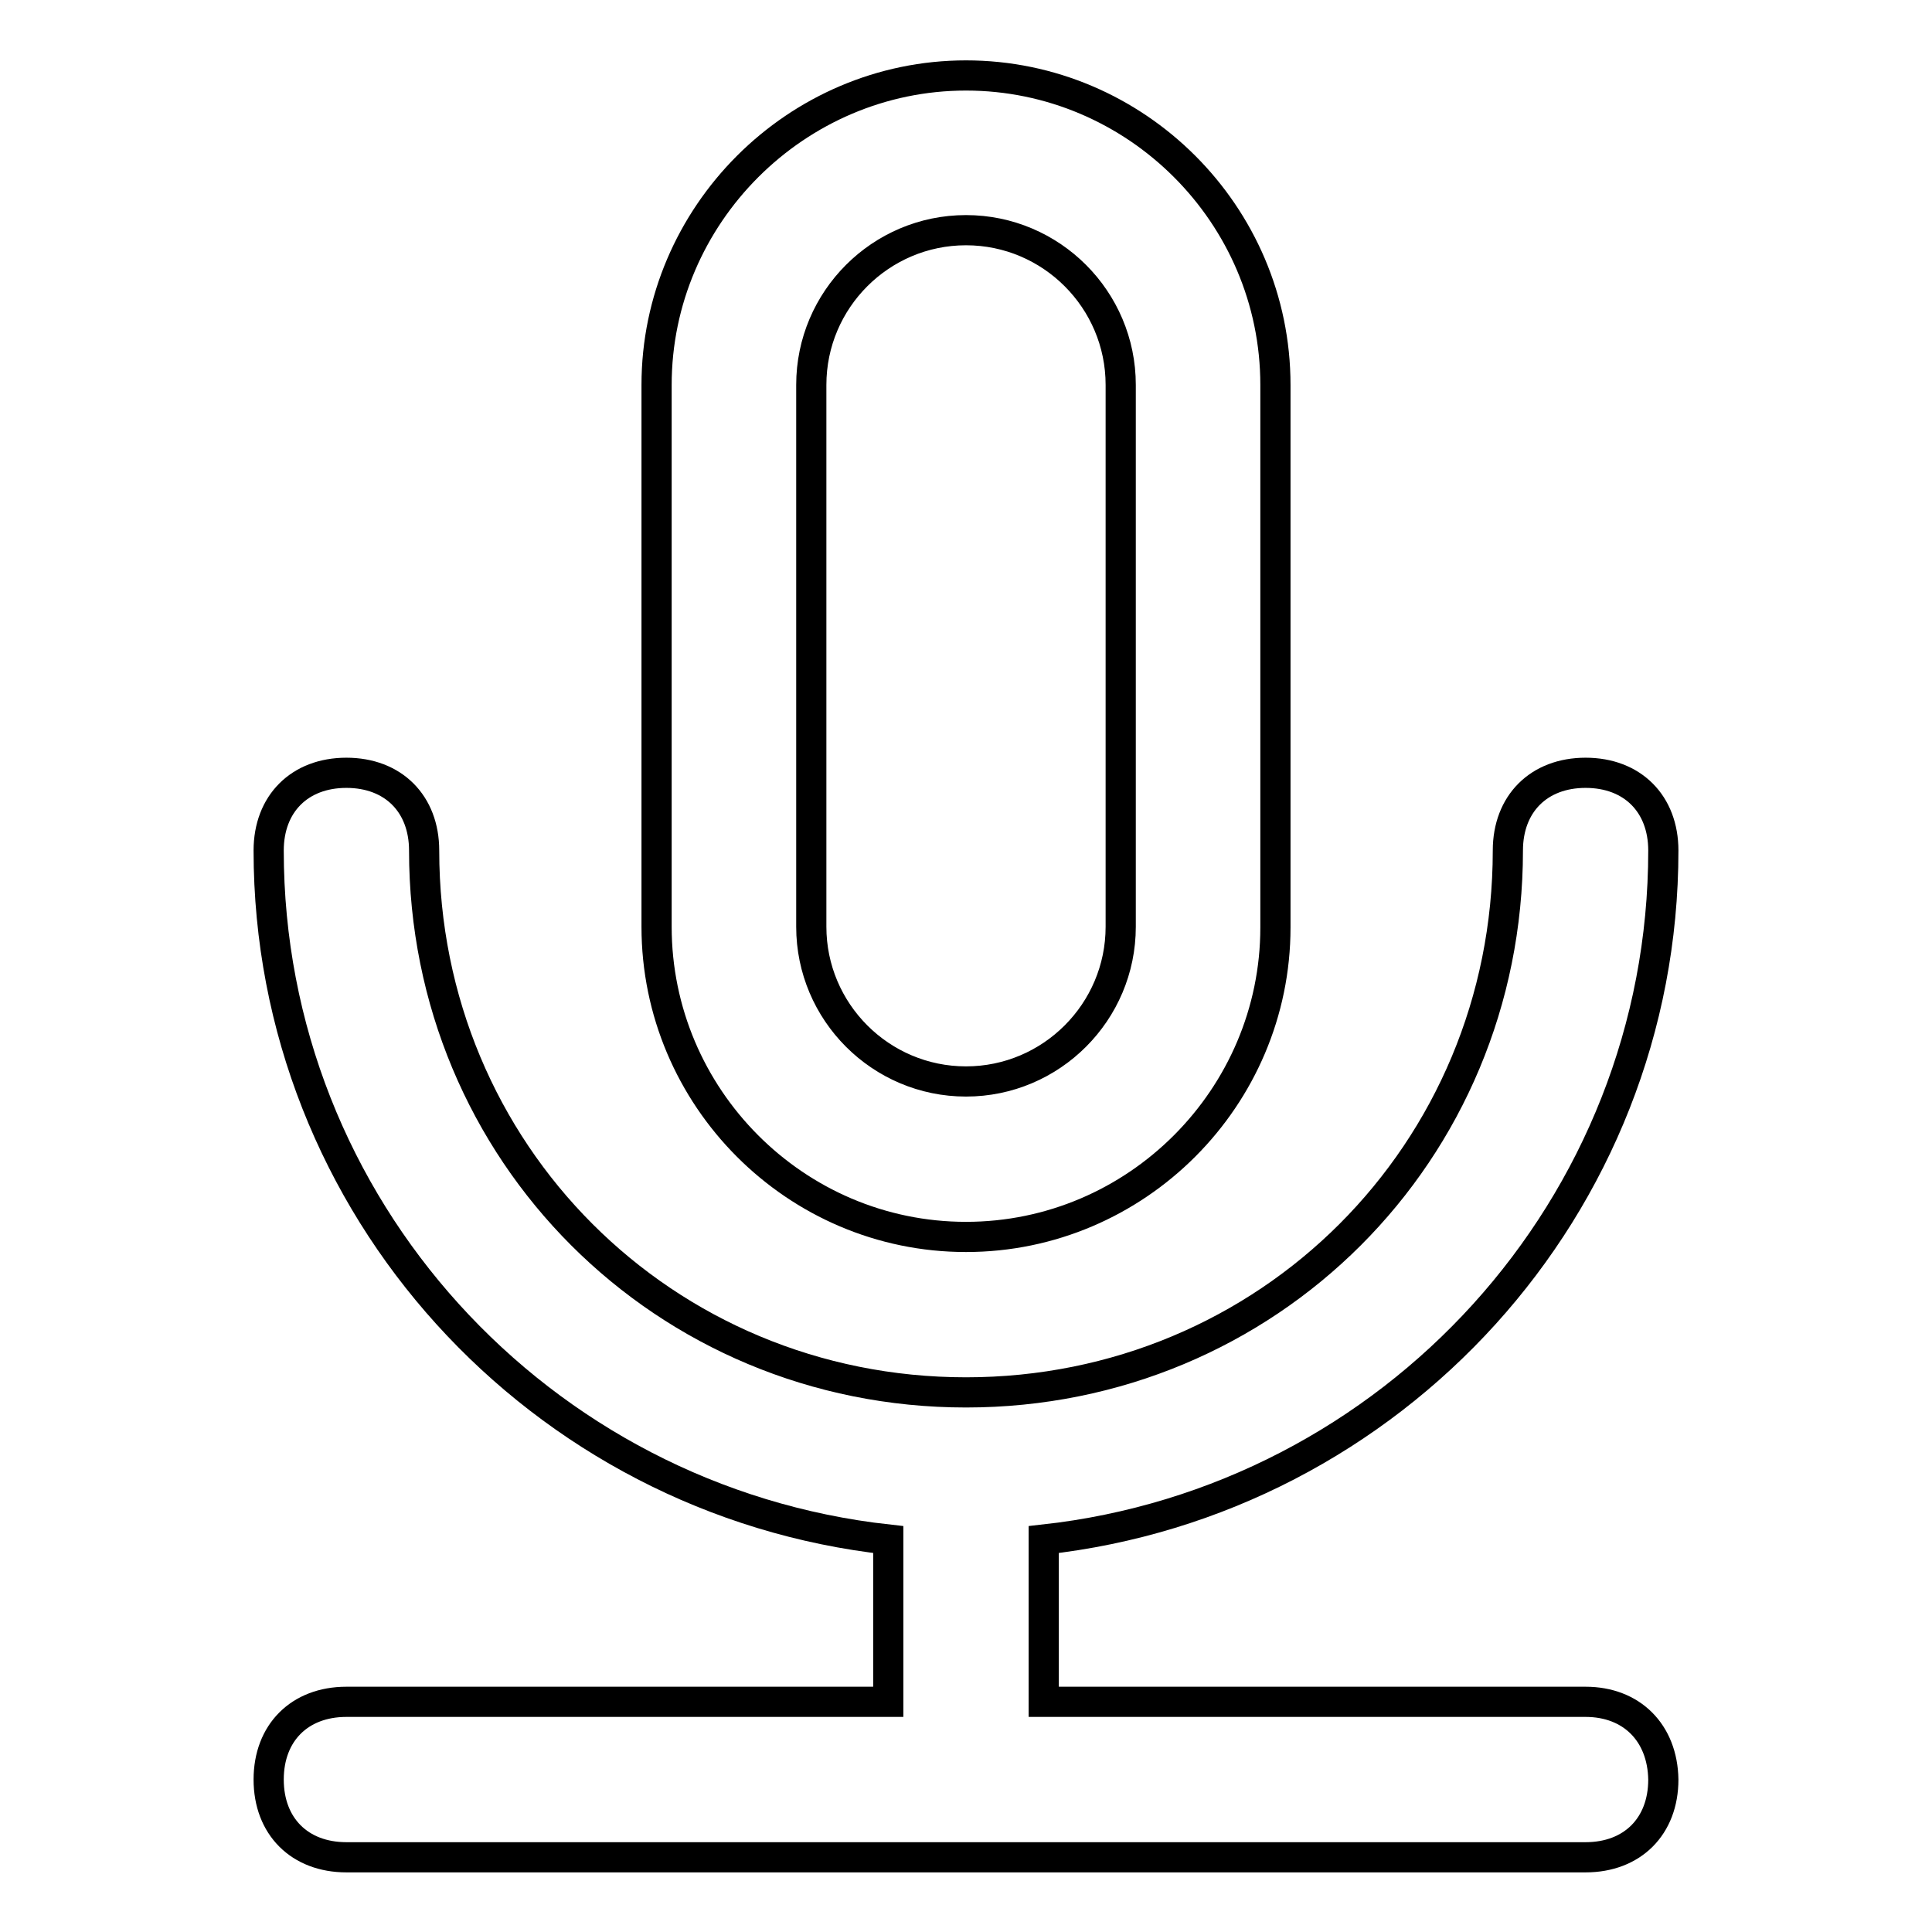
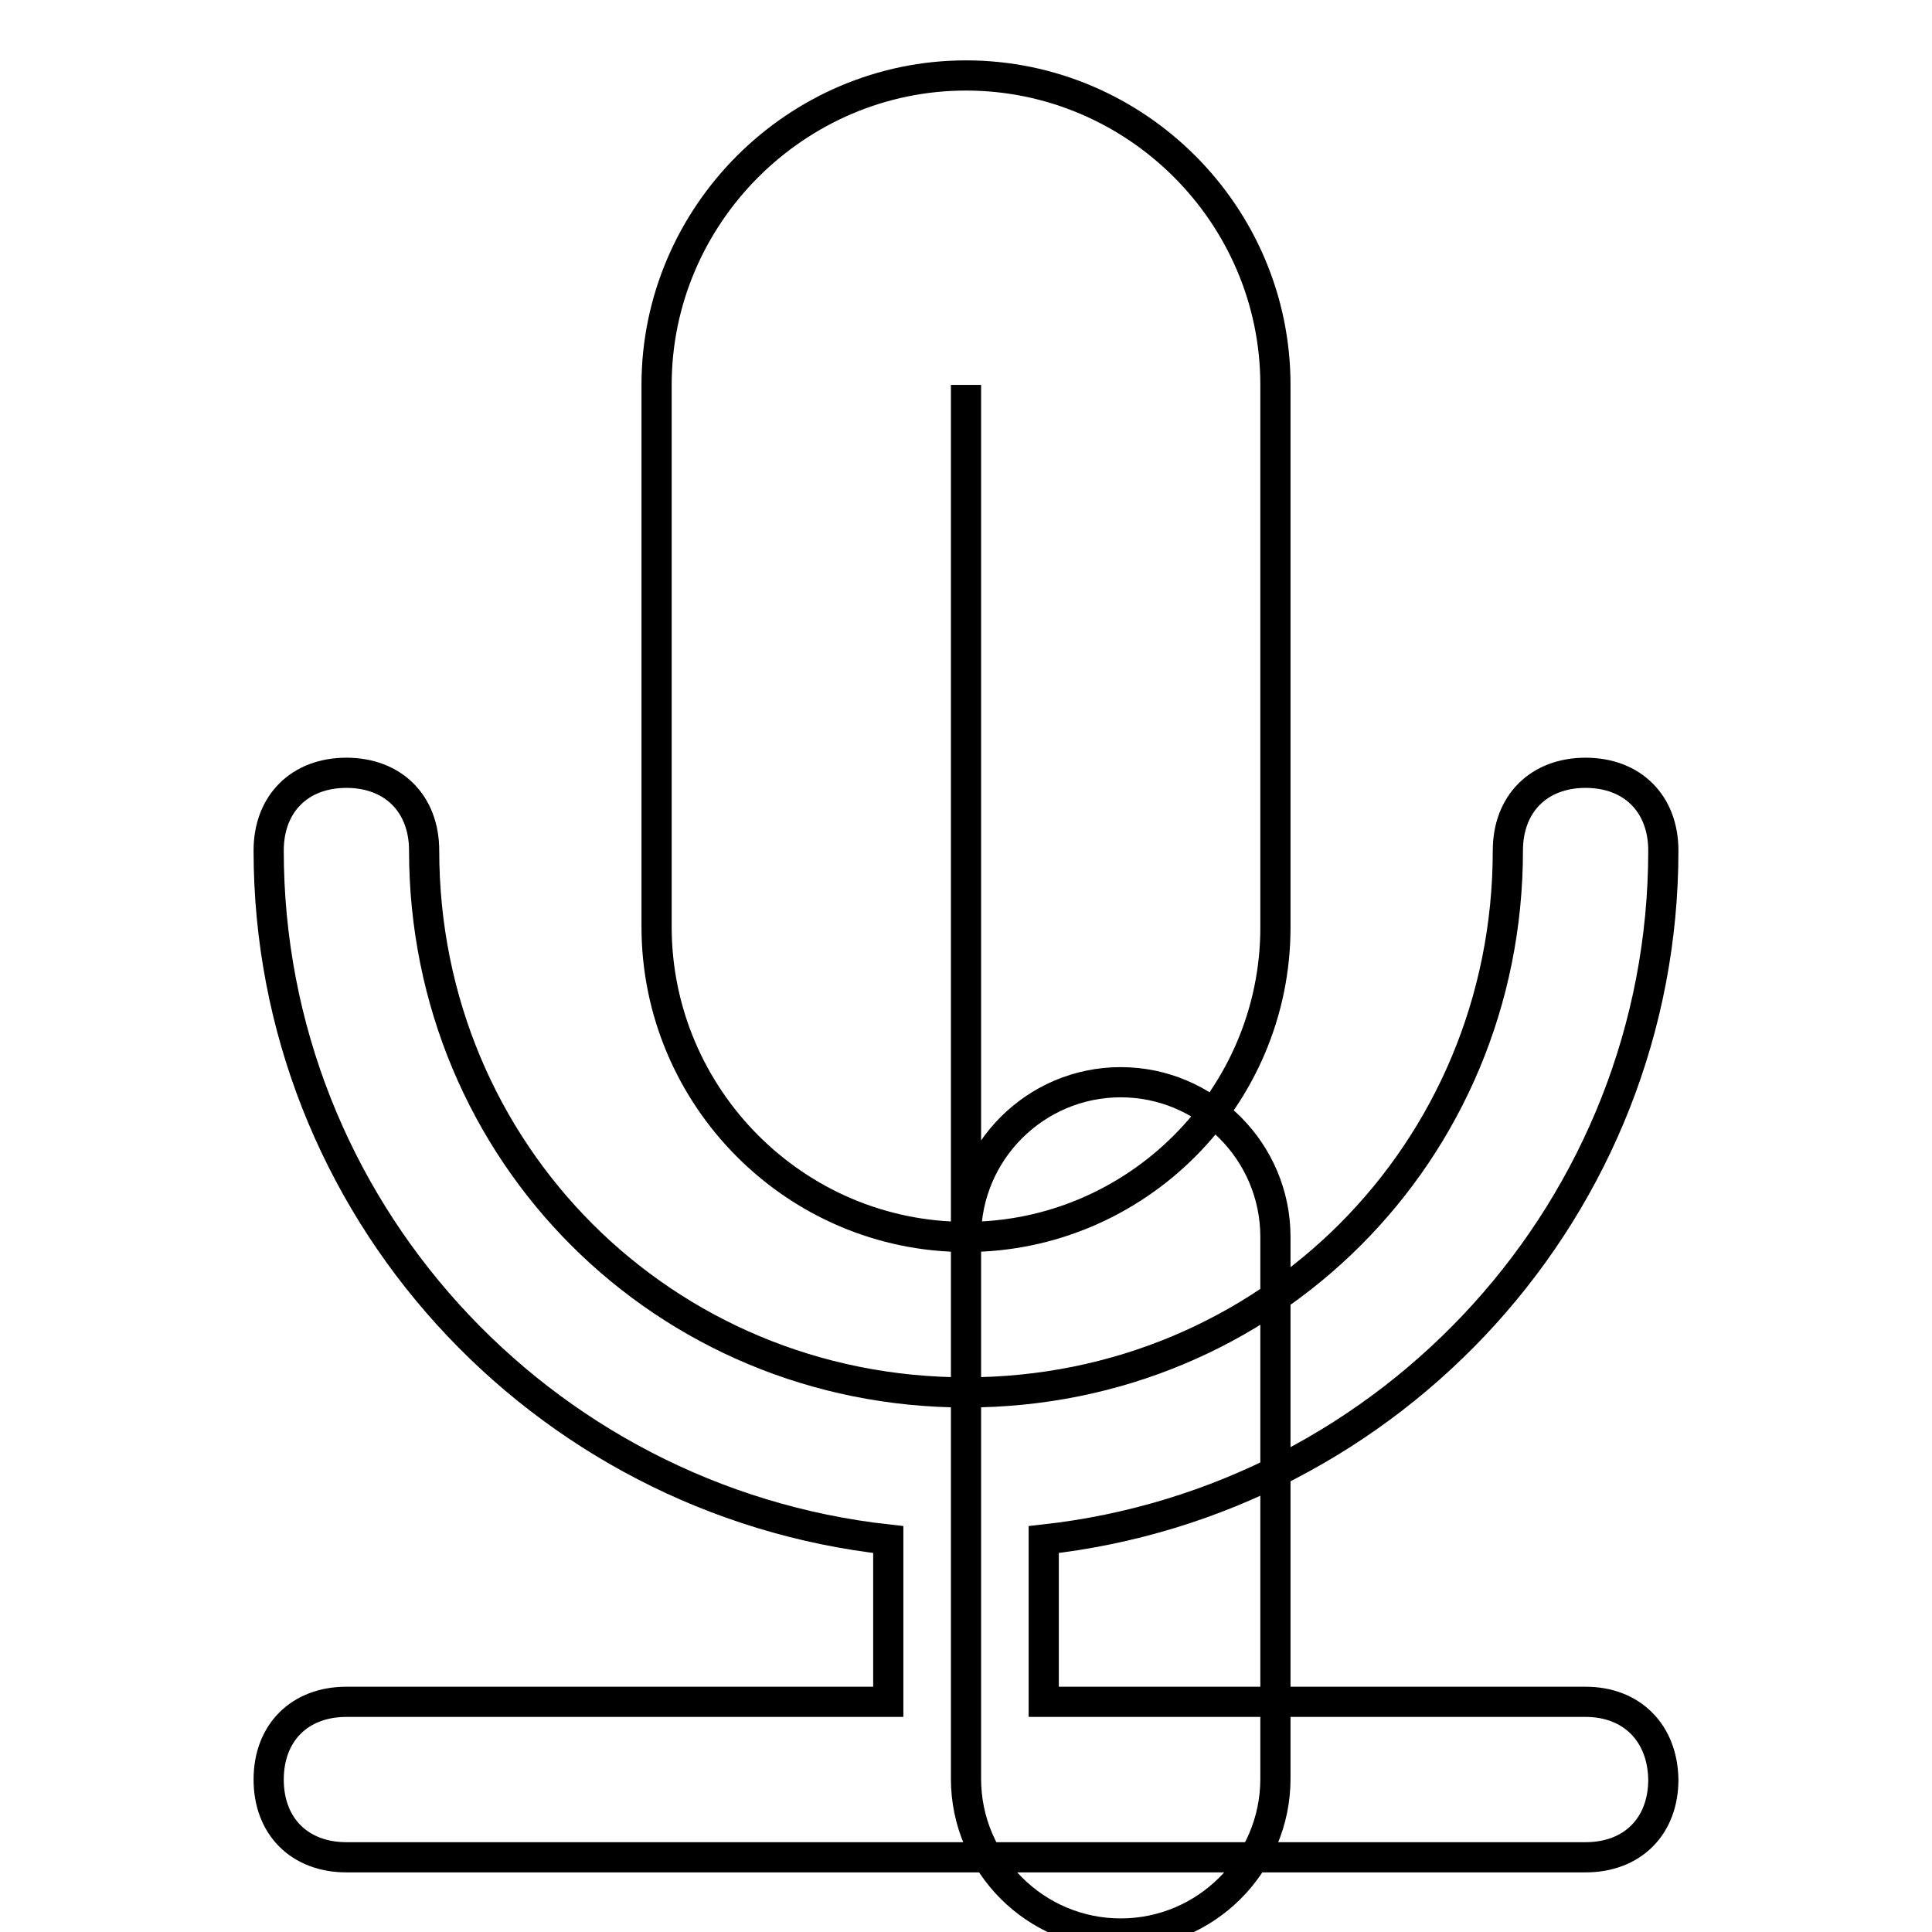
<svg xmlns="http://www.w3.org/2000/svg" version="1.1" x="0px" y="0px" viewBox="0 0 256 256" enable-background="new 0 0 256 256" xml:space="preserve">
  <g>
-     <path stroke-width="4" fill-opacity="0" stroke="#000000" d="M128,163.9c22.6,0,41-18.5,41-41V51c0-22.6-18.5-41-41-41S87,28.5,87,51v71.8 C87,145.4,105.4,163.9,128,163.9z M107.5,51c0-11.3,9.2-20.5,20.5-20.5s20.5,9.2,20.5,20.5v71.8c0,11.3-9.2,20.5-20.5,20.5 s-20.5-9.2-20.5-20.5V51z M210.1,225.5h-71.8v-21.5c46.2-5.1,82.1-44.1,82.1-91.3c0-6.2-4.1-10.3-10.3-10.3s-10.3,4.1-10.3,10.3 c0,40-31.8,71.8-71.8,71.8c-40,0-71.8-31.8-71.8-71.8c0-6.2-4.1-10.3-10.3-10.3c-6.2,0-10.3,4.1-10.3,10.3 c0,47.2,35.9,86.2,82.1,91.3v21.5H45.9c-6.2,0-10.3,4.1-10.3,10.3c0,6.2,4.1,10.3,10.3,10.3h164.2c6.2,0,10.3-4.1,10.3-10.3 C220.3,229.6,216.2,225.5,210.1,225.5L210.1,225.5z" />
+     <path stroke-width="4" fill-opacity="0" stroke="#000000" d="M128,163.9c22.6,0,41-18.5,41-41V51c0-22.6-18.5-41-41-41S87,28.5,87,51v71.8 C87,145.4,105.4,163.9,128,163.9z c0-11.3,9.2-20.5,20.5-20.5s20.5,9.2,20.5,20.5v71.8c0,11.3-9.2,20.5-20.5,20.5 s-20.5-9.2-20.5-20.5V51z M210.1,225.5h-71.8v-21.5c46.2-5.1,82.1-44.1,82.1-91.3c0-6.2-4.1-10.3-10.3-10.3s-10.3,4.1-10.3,10.3 c0,40-31.8,71.8-71.8,71.8c-40,0-71.8-31.8-71.8-71.8c0-6.2-4.1-10.3-10.3-10.3c-6.2,0-10.3,4.1-10.3,10.3 c0,47.2,35.9,86.2,82.1,91.3v21.5H45.9c-6.2,0-10.3,4.1-10.3,10.3c0,6.2,4.1,10.3,10.3,10.3h164.2c6.2,0,10.3-4.1,10.3-10.3 C220.3,229.6,216.2,225.5,210.1,225.5L210.1,225.5z" />
  </g>
</svg>